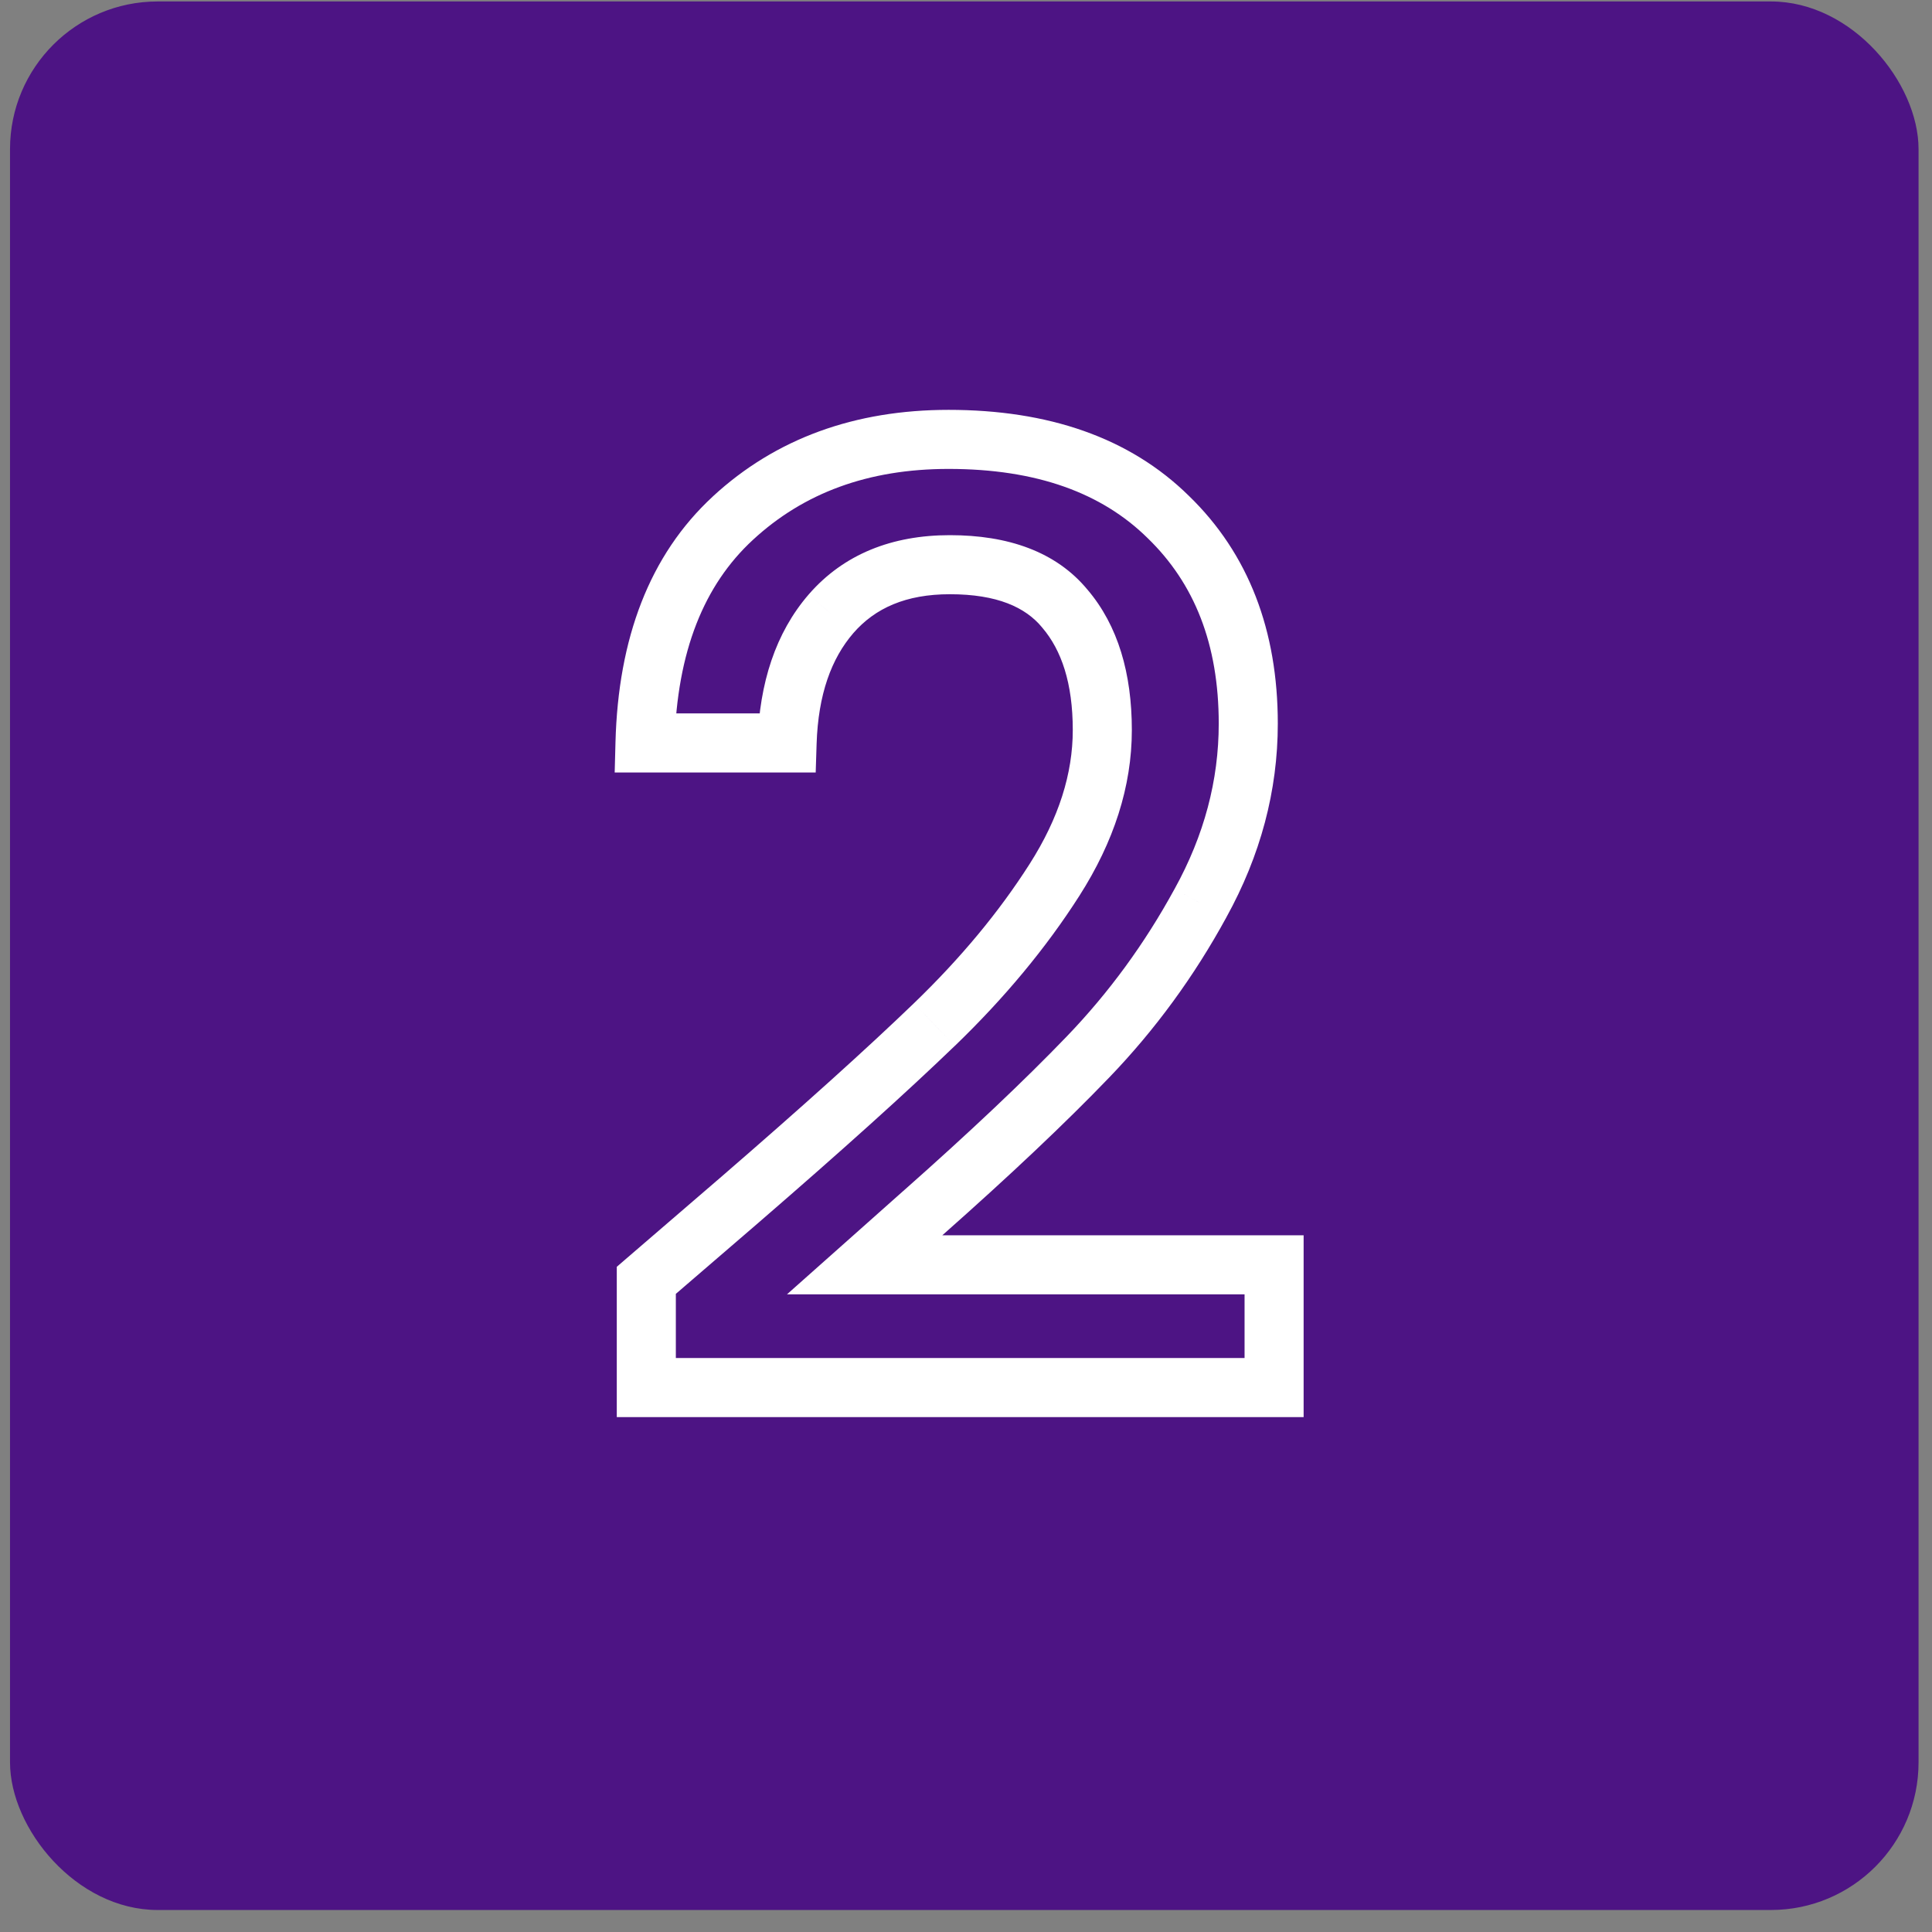
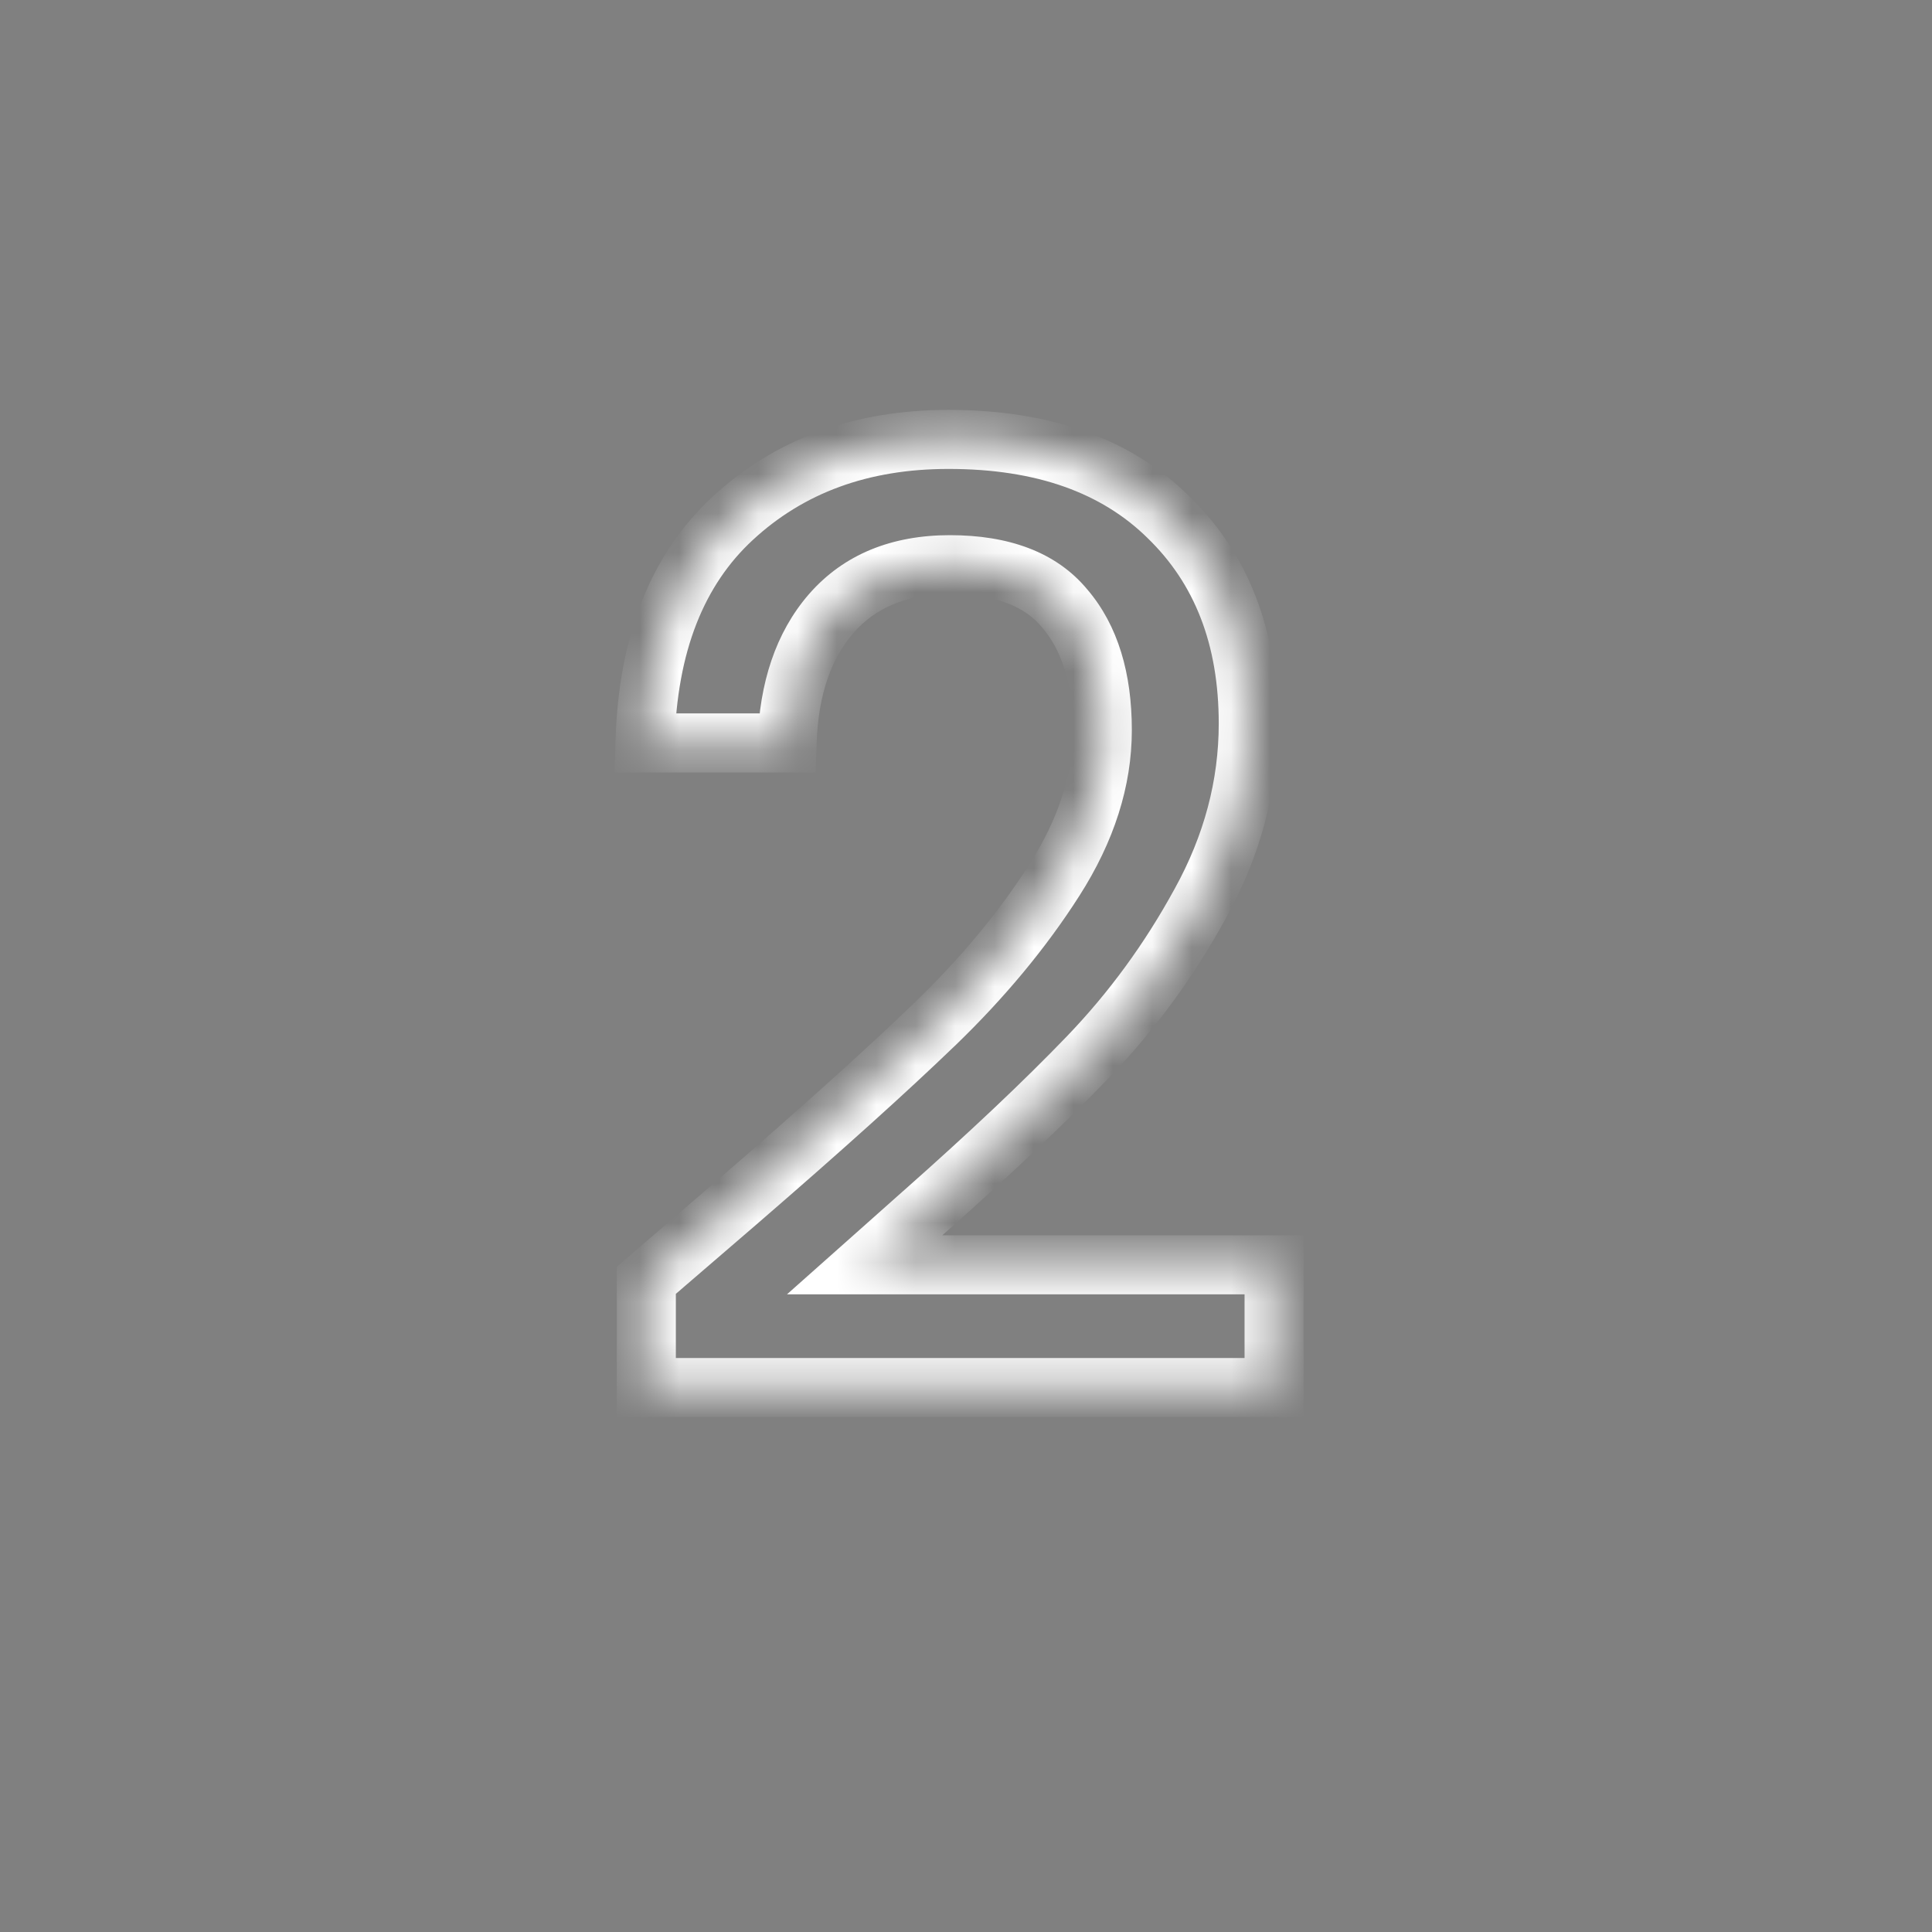
<svg xmlns="http://www.w3.org/2000/svg" width="49" height="49" viewBox="0 0 49 49" fill="none">
  <rect x="0" y="0" width="49" height="49" fill="#808080" stroke="none" />
-   <rect x="0.254" y="0.037" width="48.405" height="48.405" rx="3.745" fill="#4D1484" />
  <mask id="path-2-outside-1_620_734" maskUnits="userSpaceOnUse" x="14.721" y="9.52" width="19" height="27" fill="black">
-     <rect fill="white" x="14.721" y="9.52" width="19" height="27" />
    <path d="M18.75 30.441C20.847 28.628 22.496 27.143 23.698 25.986C24.921 24.806 25.936 23.583 26.745 22.316C27.553 21.049 27.957 19.782 27.957 18.516C27.957 17.205 27.64 16.178 27.007 15.436C26.395 14.693 25.423 14.322 24.091 14.322C22.802 14.322 21.797 14.737 21.077 15.567C20.378 16.375 20.006 17.467 19.963 18.843H16.359C16.424 16.353 17.167 14.453 18.587 13.143C20.028 11.81 21.852 11.144 24.058 11.144C26.439 11.144 28.295 11.799 29.628 13.11C30.982 14.42 31.659 16.168 31.659 18.352C31.659 19.924 31.255 21.442 30.447 22.906C29.66 24.347 28.71 25.647 27.596 26.805C26.504 27.94 25.107 29.262 23.403 30.769L21.928 32.079H32.314V35.192H16.392V32.473L18.75 30.441Z" />
  </mask>
  <path d="M18.75 30.441L19.239 31.009L19.24 31.008L18.75 30.441ZM23.698 25.986L24.217 26.525L24.218 26.525L23.698 25.986ZM27.007 15.436L26.428 15.912L26.437 15.922L27.007 15.436ZM21.077 15.567L20.511 15.076L20.51 15.077L21.077 15.567ZM19.963 18.843V19.592H20.688L20.711 18.867L19.963 18.843ZM16.359 18.843L15.61 18.824L15.59 19.592H16.359V18.843ZM18.587 13.143L19.095 13.693L19.095 13.693L18.587 13.143ZM29.628 13.11L29.102 13.644L29.107 13.648L29.628 13.11ZM30.447 22.906L29.791 22.544L29.789 22.547L30.447 22.906ZM27.596 26.805L27.057 26.285L27.057 26.285L27.596 26.805ZM23.403 30.769L22.907 30.208L22.905 30.209L23.403 30.769ZM21.928 32.079L21.431 31.52L19.959 32.828H21.928V32.079ZM32.314 32.079H33.063V31.33H32.314V32.079ZM32.314 35.192V35.941H33.063V35.192H32.314ZM16.392 35.192H15.643V35.941H16.392V35.192ZM16.392 32.473L15.903 31.905L15.643 32.129V32.473H16.392ZM19.24 31.008C21.342 29.191 23.002 27.696 24.217 26.525L23.178 25.446C21.991 26.59 20.353 28.066 18.261 29.875L19.24 31.008ZM24.218 26.525C25.478 25.31 26.532 24.041 27.376 22.719L26.113 21.913C25.341 23.125 24.364 24.303 23.178 25.446L24.218 26.525ZM27.376 22.719C28.247 21.355 28.706 19.95 28.706 18.516H27.208C27.208 19.615 26.859 20.744 26.113 21.913L27.376 22.719ZM28.706 18.516C28.706 17.088 28.36 15.868 27.577 14.95L26.437 15.922C26.92 16.489 27.208 17.322 27.208 18.516H28.706ZM27.585 14.96C26.782 13.985 25.556 13.573 24.091 13.573V15.071C25.29 15.071 26.008 15.402 26.429 15.912L27.585 14.96ZM24.091 13.573C22.627 13.573 21.399 14.053 20.511 15.076L21.642 16.058C22.196 15.421 22.978 15.071 24.091 15.071V13.573ZM20.51 15.077C19.67 16.049 19.262 17.322 19.214 18.82L20.711 18.867C20.751 17.612 21.086 16.702 21.643 16.057L20.51 15.077ZM19.963 18.094H16.359V19.592H19.963V18.094ZM17.108 18.863C17.169 16.514 17.863 14.83 19.095 13.693L18.079 12.592C16.471 14.076 15.679 16.193 15.61 18.824L17.108 18.863ZM19.095 13.693C20.381 12.504 22.015 11.893 24.058 11.893V10.395C21.689 10.395 19.676 11.116 18.078 12.592L19.095 13.693ZM24.058 11.893C26.299 11.893 27.946 12.506 29.103 13.644L30.153 12.576C28.645 11.092 26.579 10.395 24.058 10.395V11.893ZM29.107 13.648C30.292 14.795 30.91 16.335 30.91 18.352H32.408C32.408 16 31.672 14.046 30.149 12.572L29.107 13.648ZM30.91 18.352C30.91 19.79 30.542 21.184 29.791 22.544L31.102 23.268C31.968 21.701 32.408 20.059 32.408 18.352H30.91ZM29.789 22.547C29.034 23.931 28.123 25.177 27.057 26.285L28.136 27.324C29.297 26.117 30.287 24.763 31.104 23.265L29.789 22.547ZM27.057 26.285C25.983 27.402 24.601 28.709 22.907 30.208L23.899 31.33C25.612 29.815 27.026 28.479 28.136 27.324L27.057 26.285ZM22.905 30.209L21.431 31.52L22.426 32.639L23.901 31.329L22.905 30.209ZM21.928 32.828H32.314V31.33H21.928V32.828ZM31.565 32.079V35.192H33.063V32.079H31.565ZM32.314 34.443H16.392V35.941H32.314V34.443ZM17.141 35.192V32.473H15.643V35.192H17.141ZM16.88 33.04L19.239 31.009L18.262 29.874L15.903 31.905L16.88 33.04Z" fill="white" mask="url(#path-2-outside-1_620_734)" />
</svg>